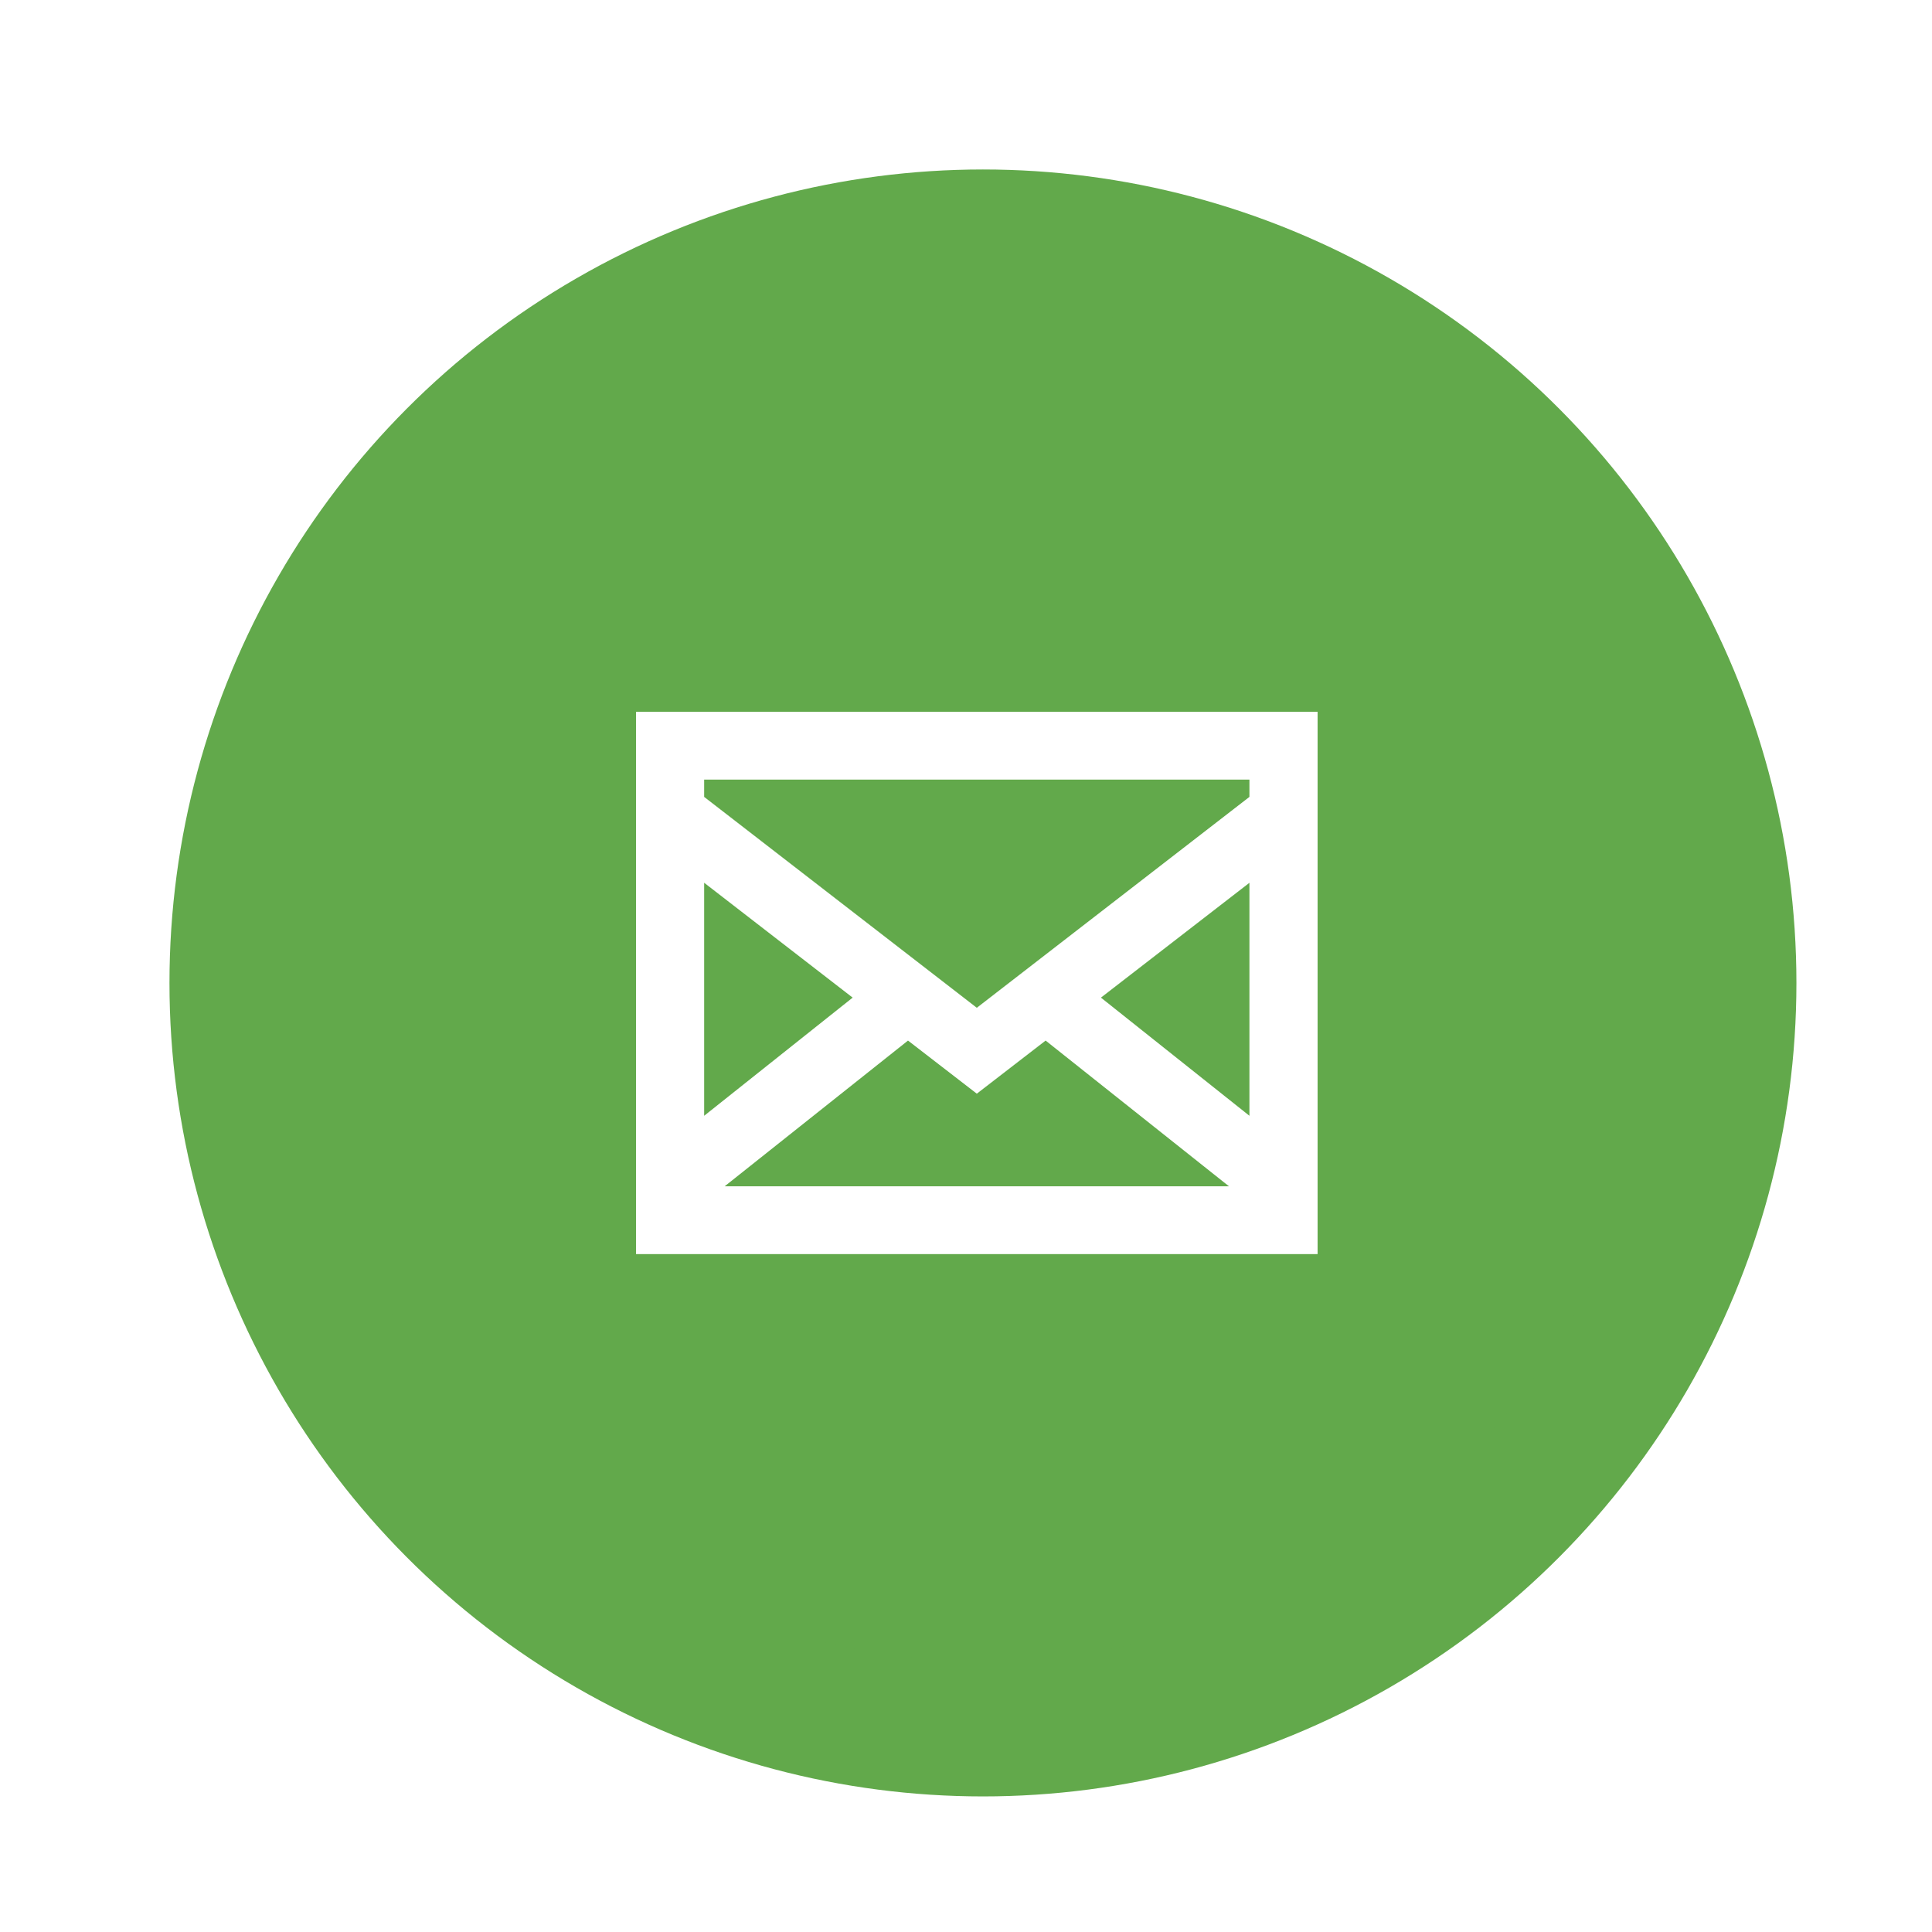
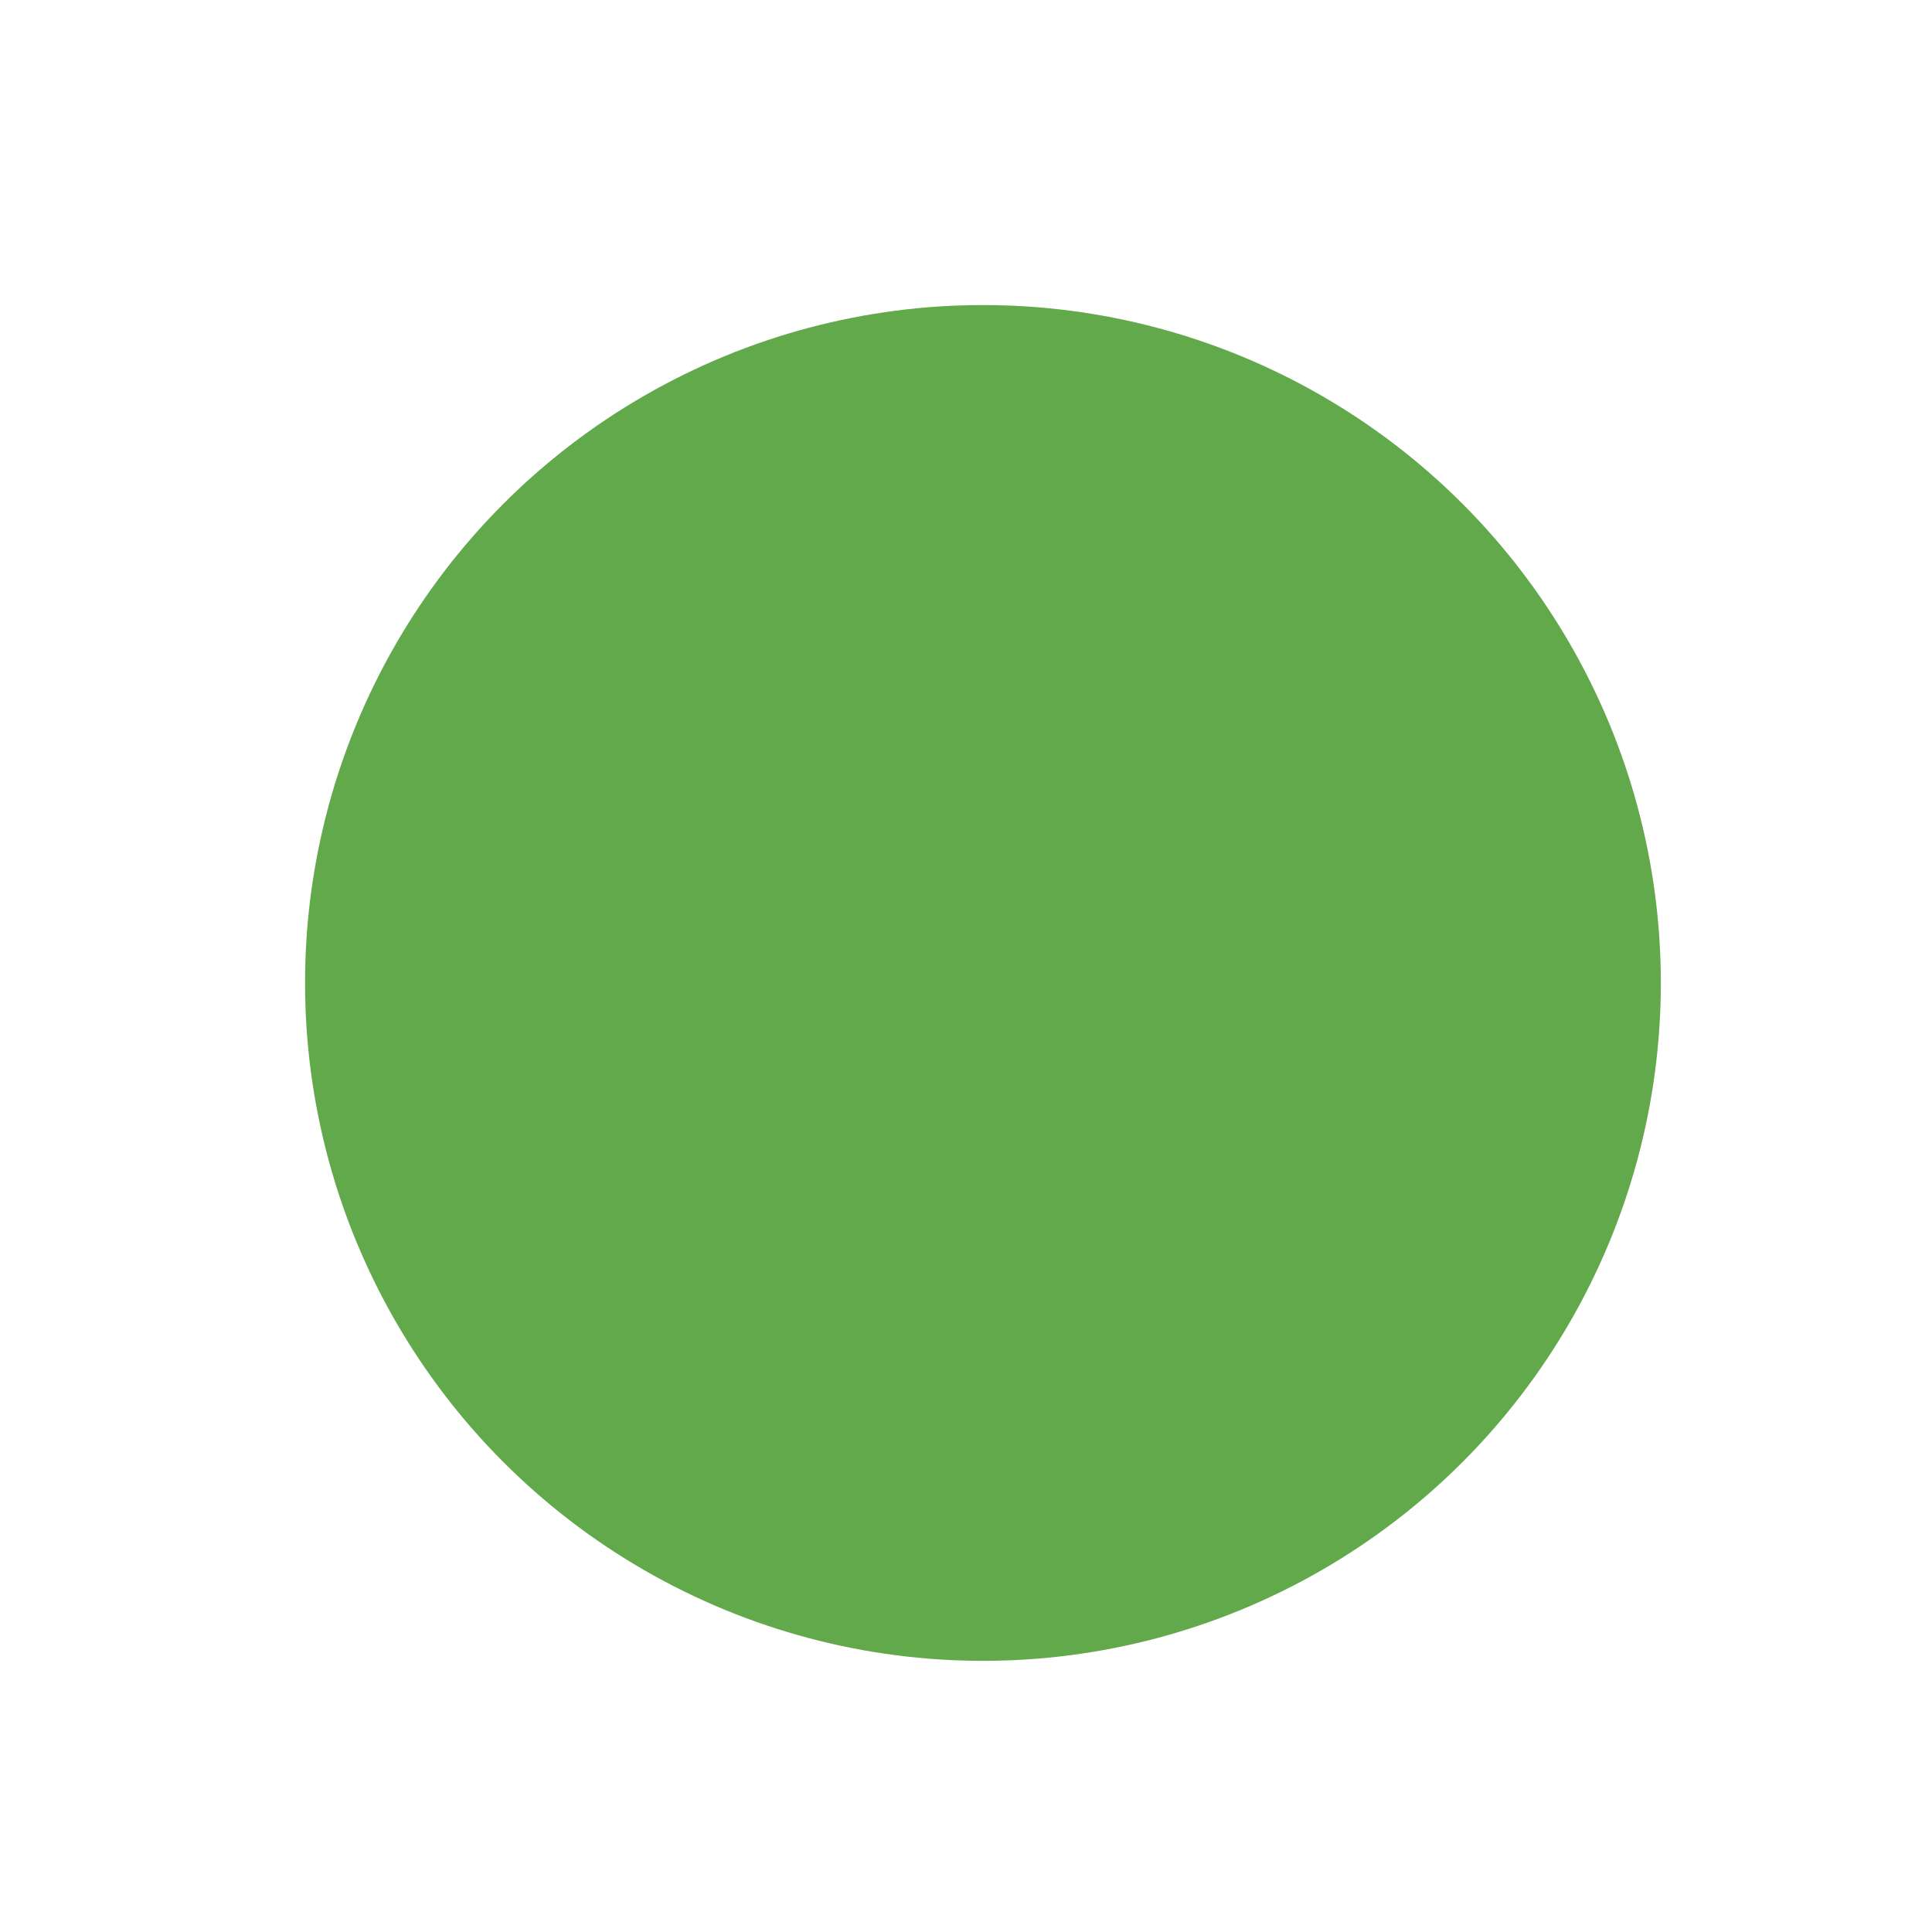
<svg xmlns="http://www.w3.org/2000/svg" width="57" height="57" viewBox="0 0 57 57" fill="none">
  <g filter="url(#filter0_d_902_450)">
    <g filter="url(#filter1_b_902_450)">
-       <circle cx="24" cy="24" r="24" fill="#62A94B" />
-     </g>
+       </g>
    <circle cx="24" cy="24" r="20" fill="#62A94B" />
-     <path d="M13.765 16V32H33.873V16H13.765ZM21.789 25.7L23.819 27.267L25.849 25.7L31.259 30H16.379L21.789 25.7ZM15.775 27.919V21.044L20.156 24.433L15.775 27.919ZM27.481 24.433L31.862 21.045V27.919L27.481 24.433ZM31.862 18V18.511L23.819 24.733L15.775 18.511V18H31.862Z" fill="white" />
  </g>
  <defs>
    <filter id="filter0_d_902_450" x="0" y="0" width="57" height="57" filterUnits="userSpaceOnUse" color-interpolation-filters="sRGB">
      <feFlood flood-opacity="0" result="BackgroundImageFix" />
      <feColorMatrix in="SourceAlpha" type="matrix" values="0 0 0 0 0 0 0 0 0 0 0 0 0 0 0 0 0 0 127 0" result="hardAlpha" />
      <feOffset dx="5" dy="5" />
      <feGaussianBlur stdDeviation="2" />
      <feComposite in2="hardAlpha" operator="out" />
      <feColorMatrix type="matrix" values="0 0 0 0 0 0 0 0 0 0 0 0 0 0 0 0 0 0 0.15 0" />
      <feBlend mode="normal" in2="BackgroundImageFix" result="effect1_dropShadow_902_450" />
      <feBlend mode="normal" in="SourceGraphic" in2="effect1_dropShadow_902_450" result="shape" />
    </filter>
    <filter id="filter1_b_902_450" x="-20" y="-20" width="88" height="88" filterUnits="userSpaceOnUse" color-interpolation-filters="sRGB">
      <feFlood flood-opacity="0" result="BackgroundImageFix" />
      <feGaussianBlur in="BackgroundImage" stdDeviation="10" />
      <feComposite in2="SourceAlpha" operator="in" result="effect1_backgroundBlur_902_450" />
      <feBlend mode="normal" in="SourceGraphic" in2="effect1_backgroundBlur_902_450" result="shape" />
    </filter>
  </defs>
</svg>